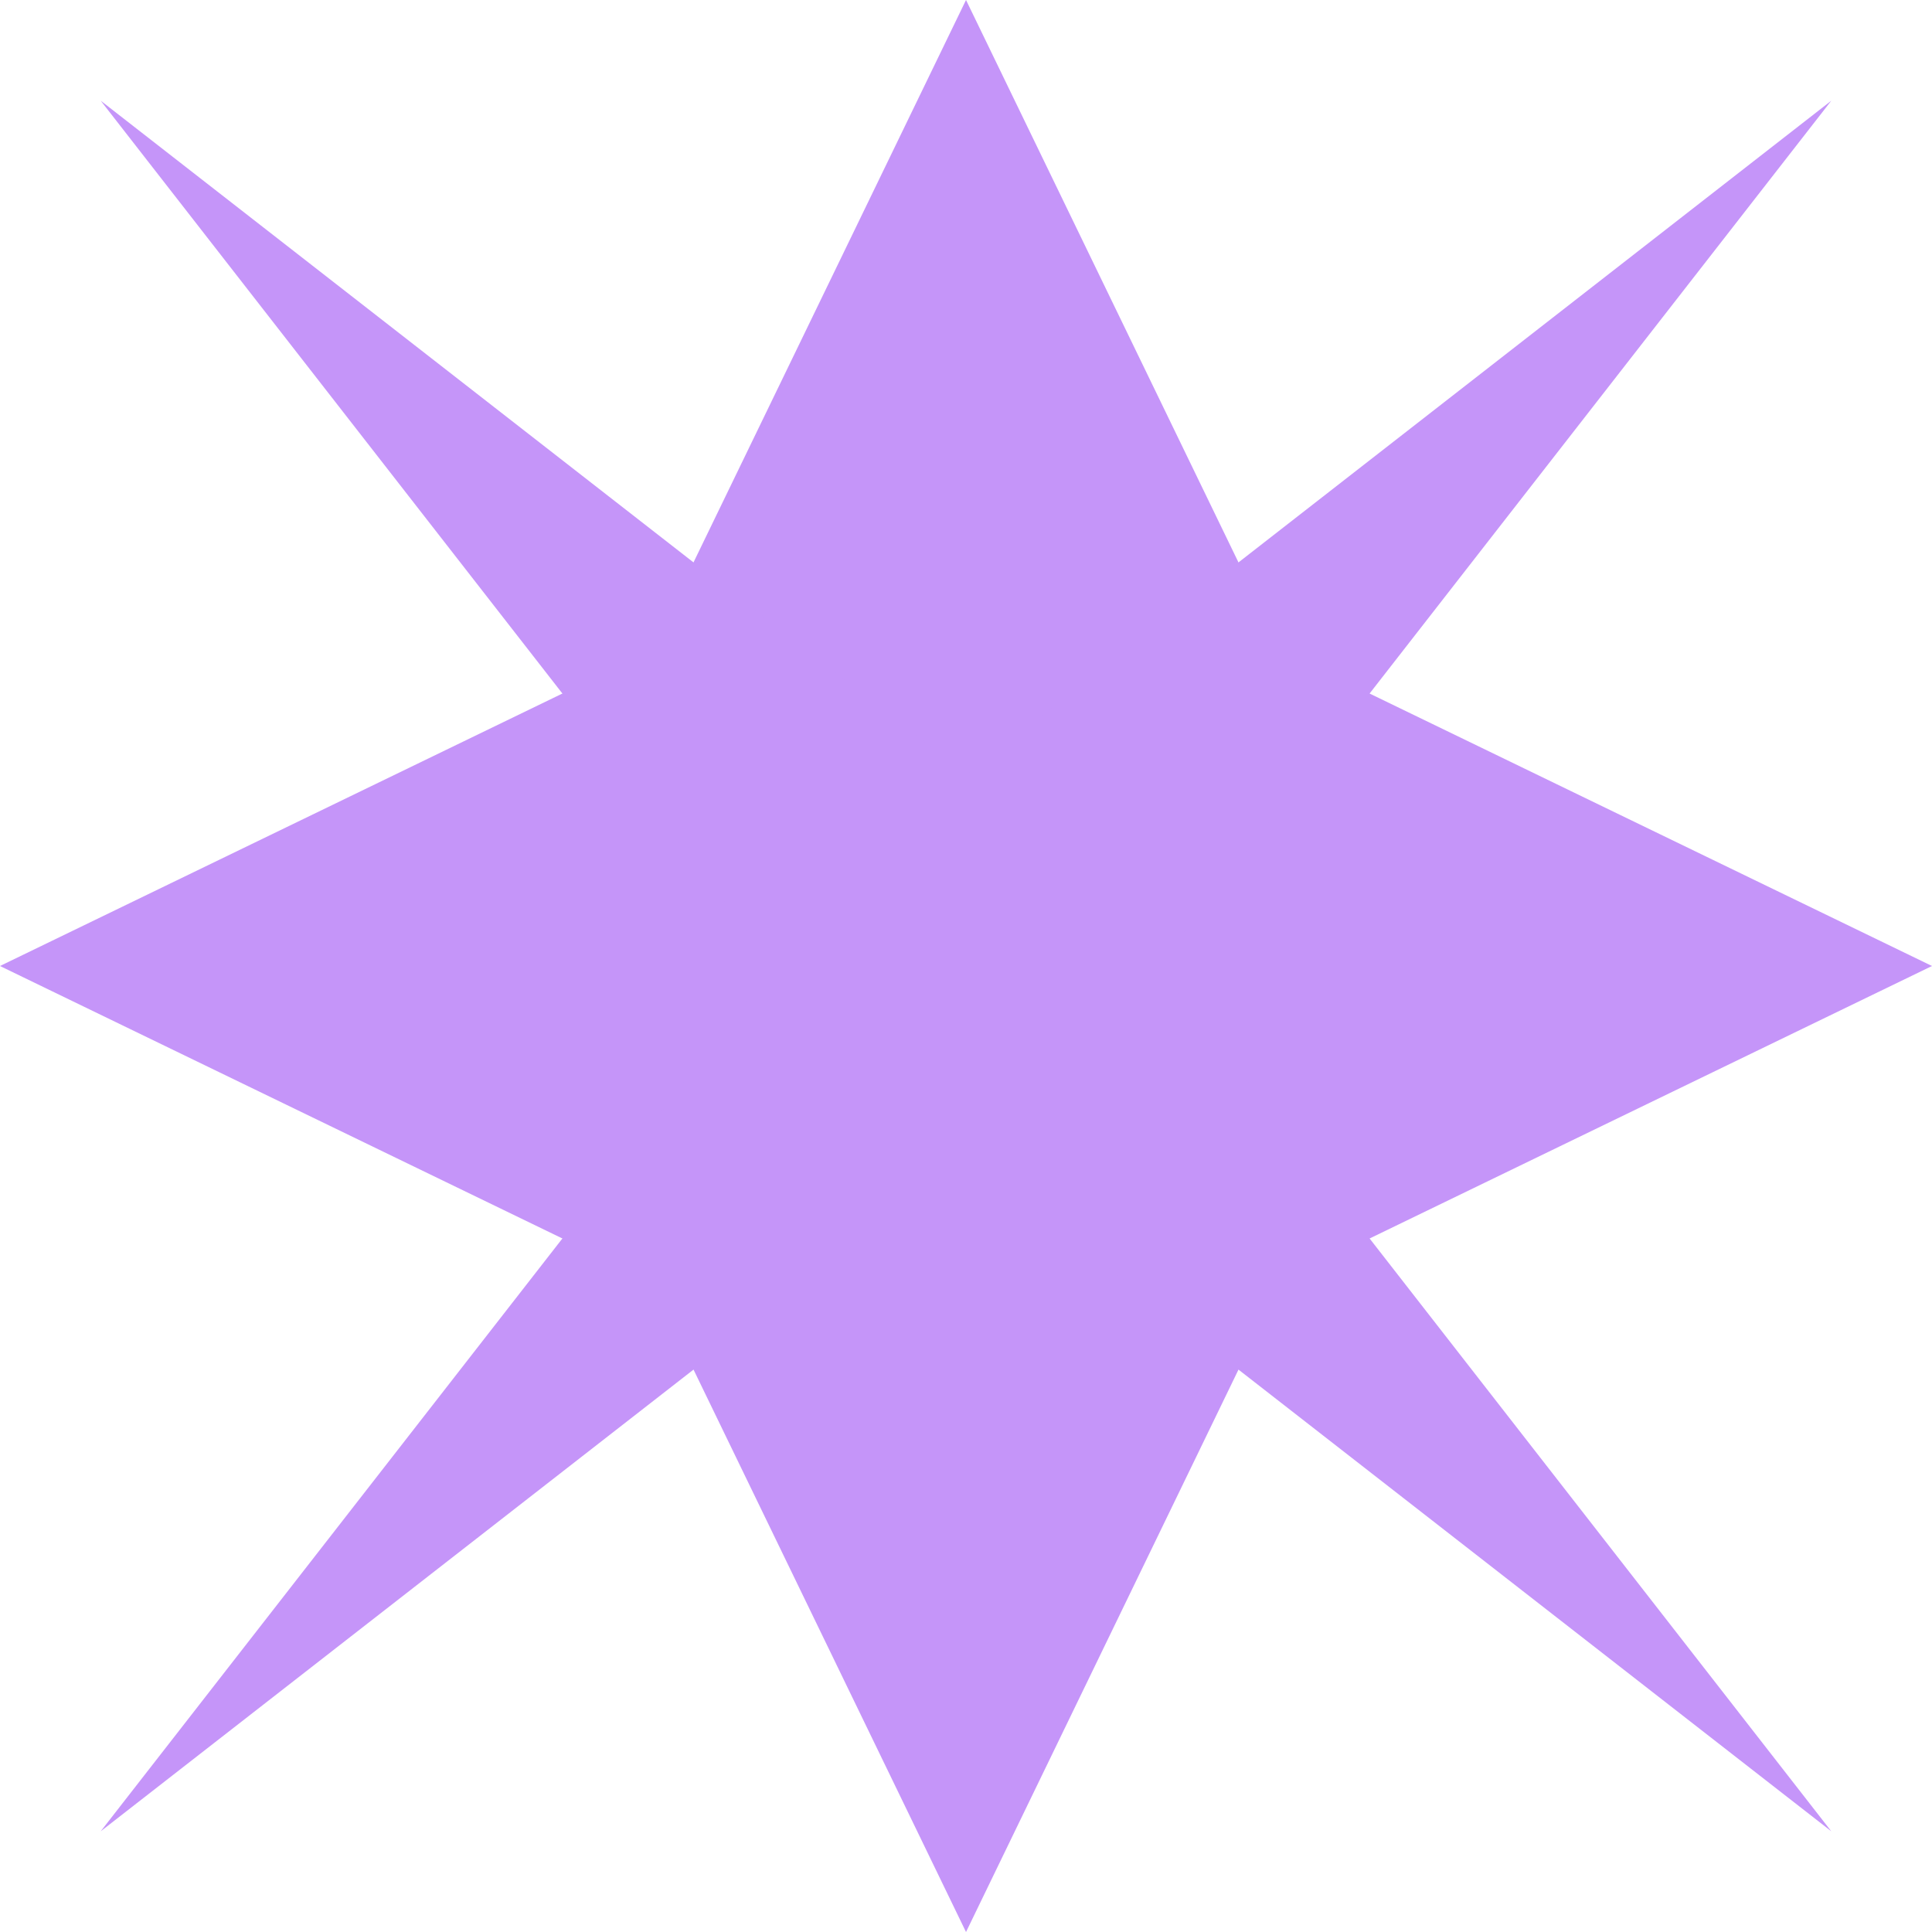
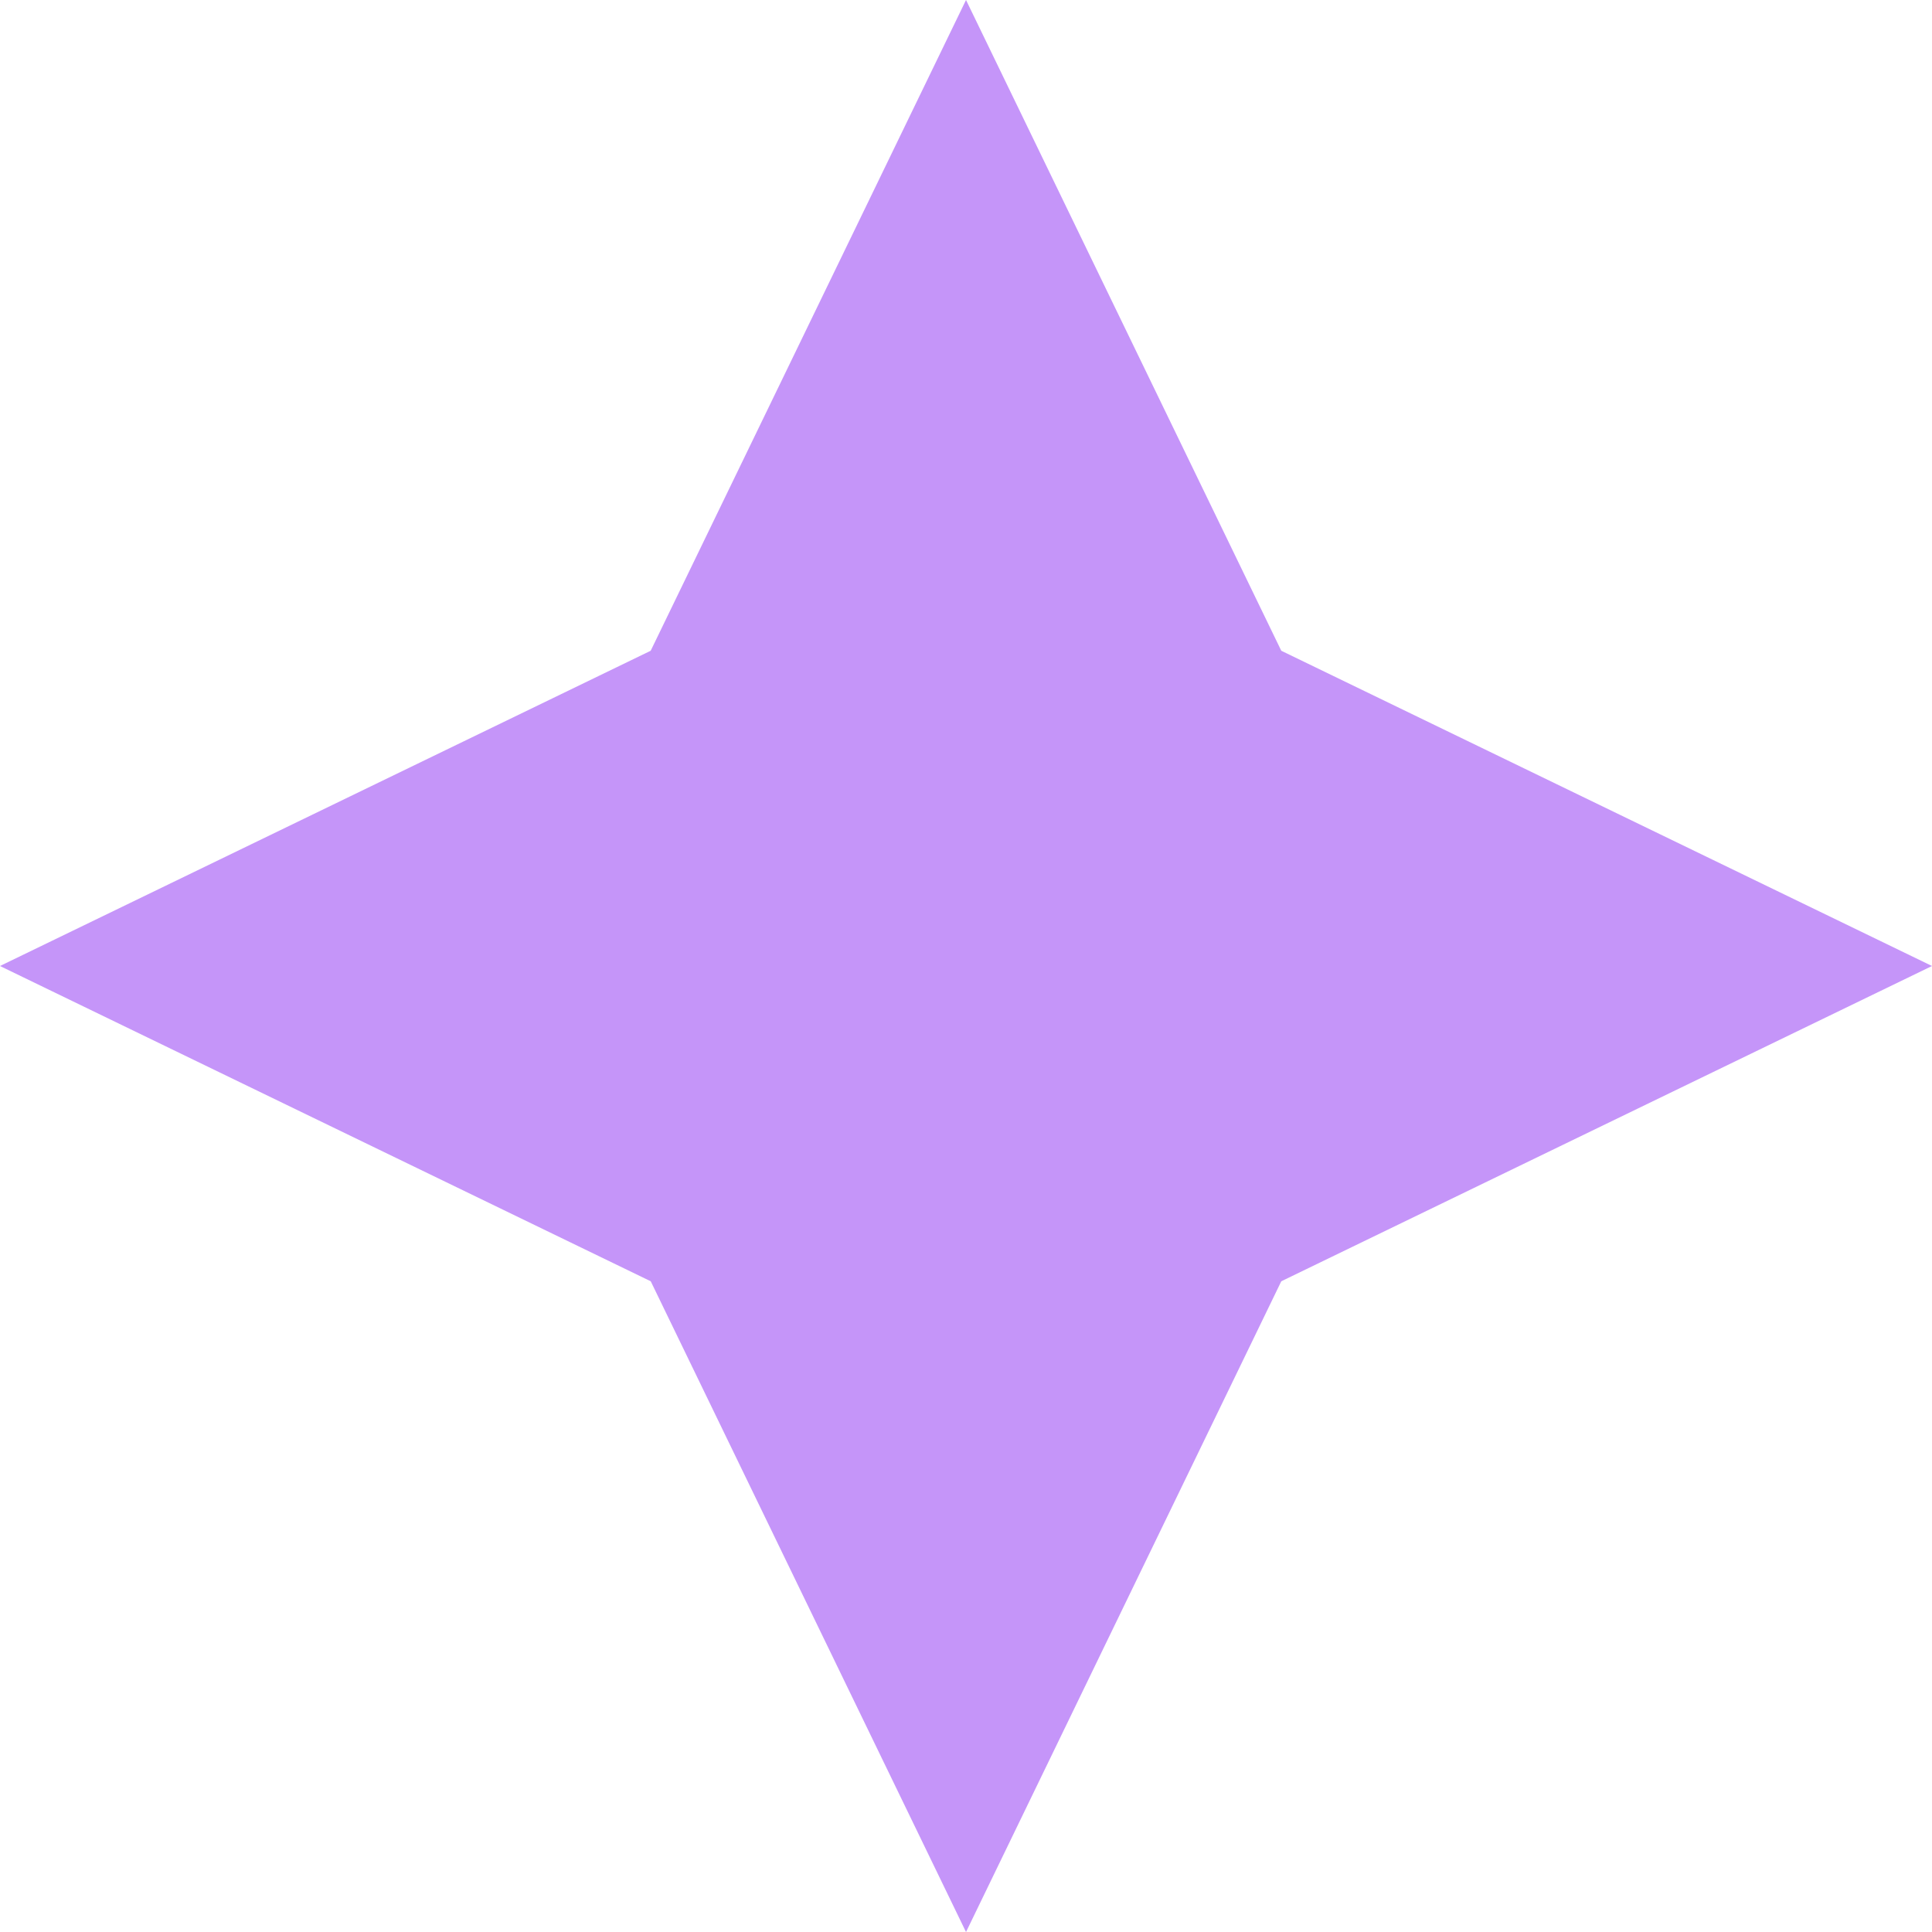
<svg xmlns="http://www.w3.org/2000/svg" width="122.074" height="122.076" viewBox="0 0 122.074 122.076">
  <g id="Grupo_84" data-name="Grupo 84" transform="translate(-410.323 -4145.5)">
    <path id="Trazado_99" data-name="Trazado 99" d="M301.14,0,321.06,41.118l41.116,19.919L321.06,80.958,301.14,122.076,281.219,80.958,240.1,61.037l41.116-19.919Z" transform="translate(170.221 4145.5)" fill="#c595f9" />
-     <path id="Trazado_100" data-name="Trazado 100" d="M353.238,3.788,310.657,58.462l42.581,54.674L298.564,70.555,243.89,113.136l42.581-54.674L243.89,3.788,298.564,46.37Z" transform="translate(172.796 4148.075)" fill="#c595f9" />
  </g>
</svg>